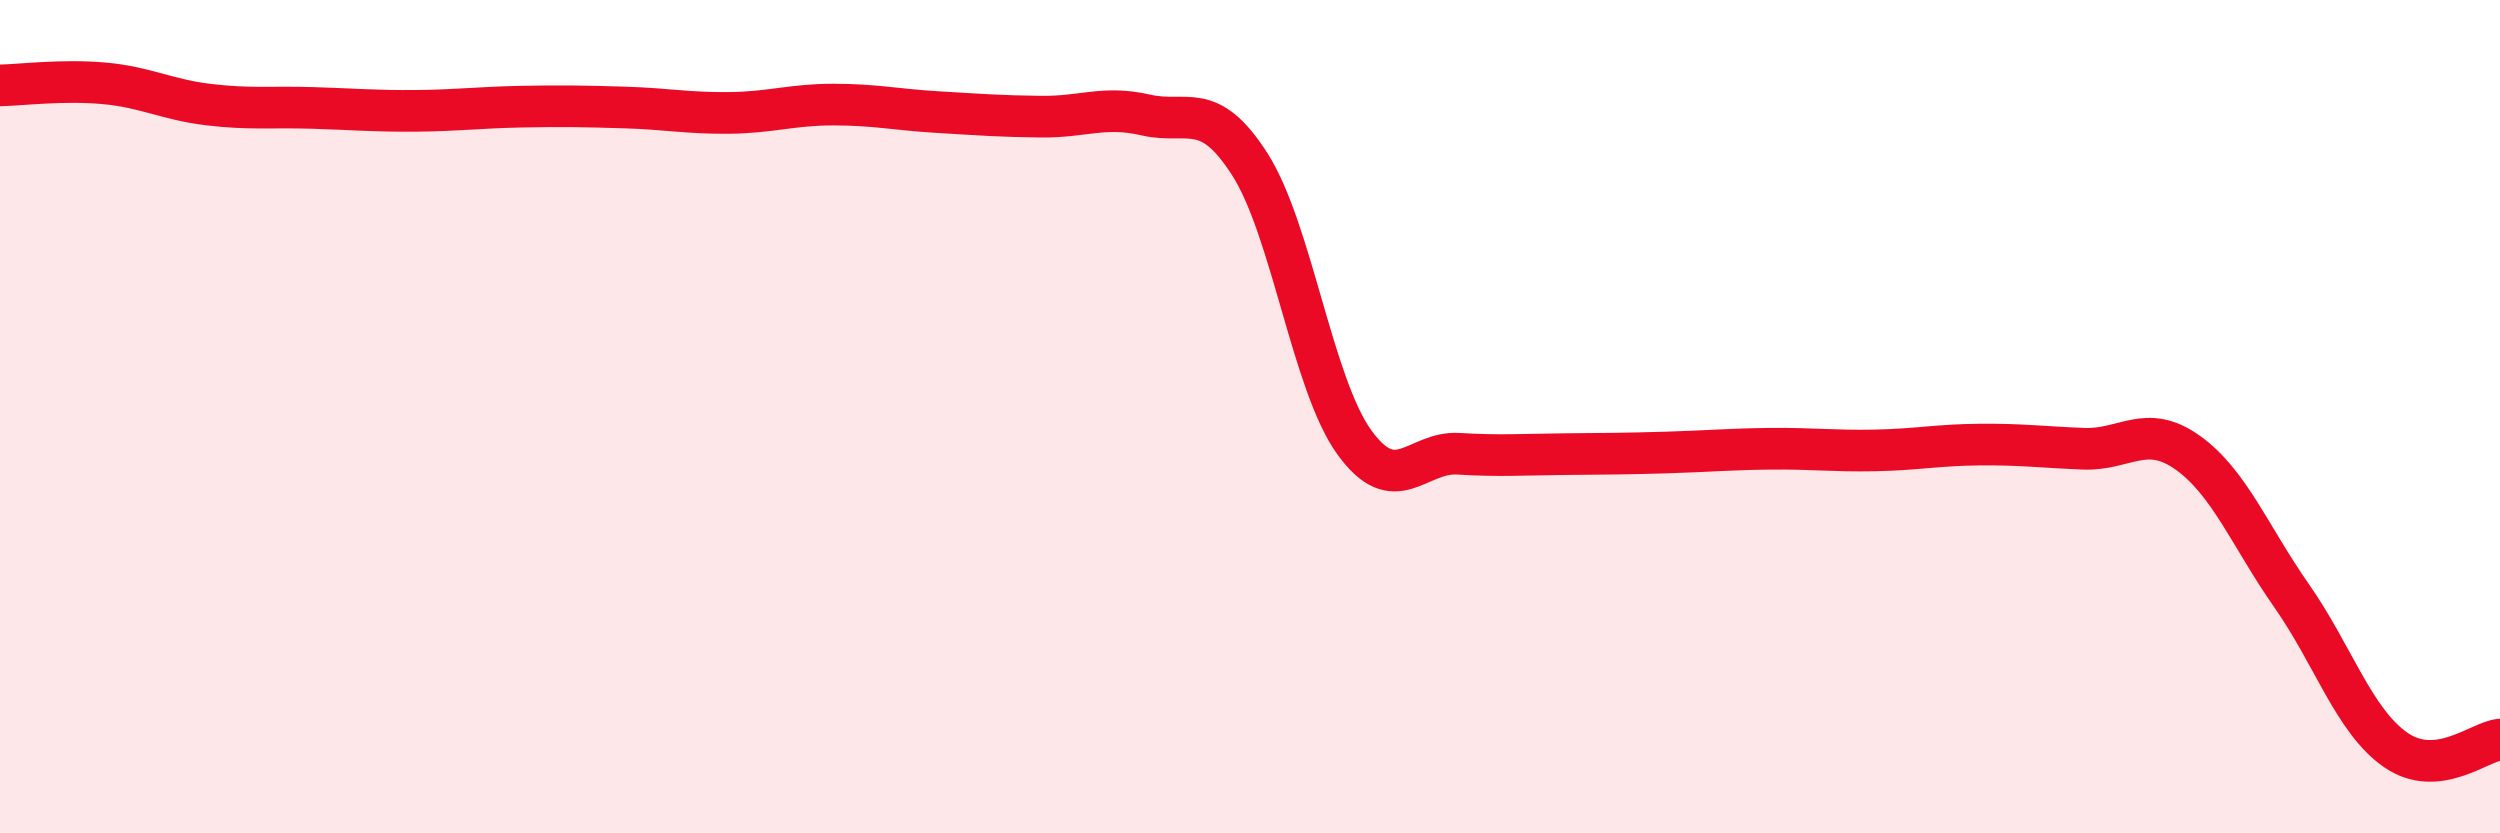
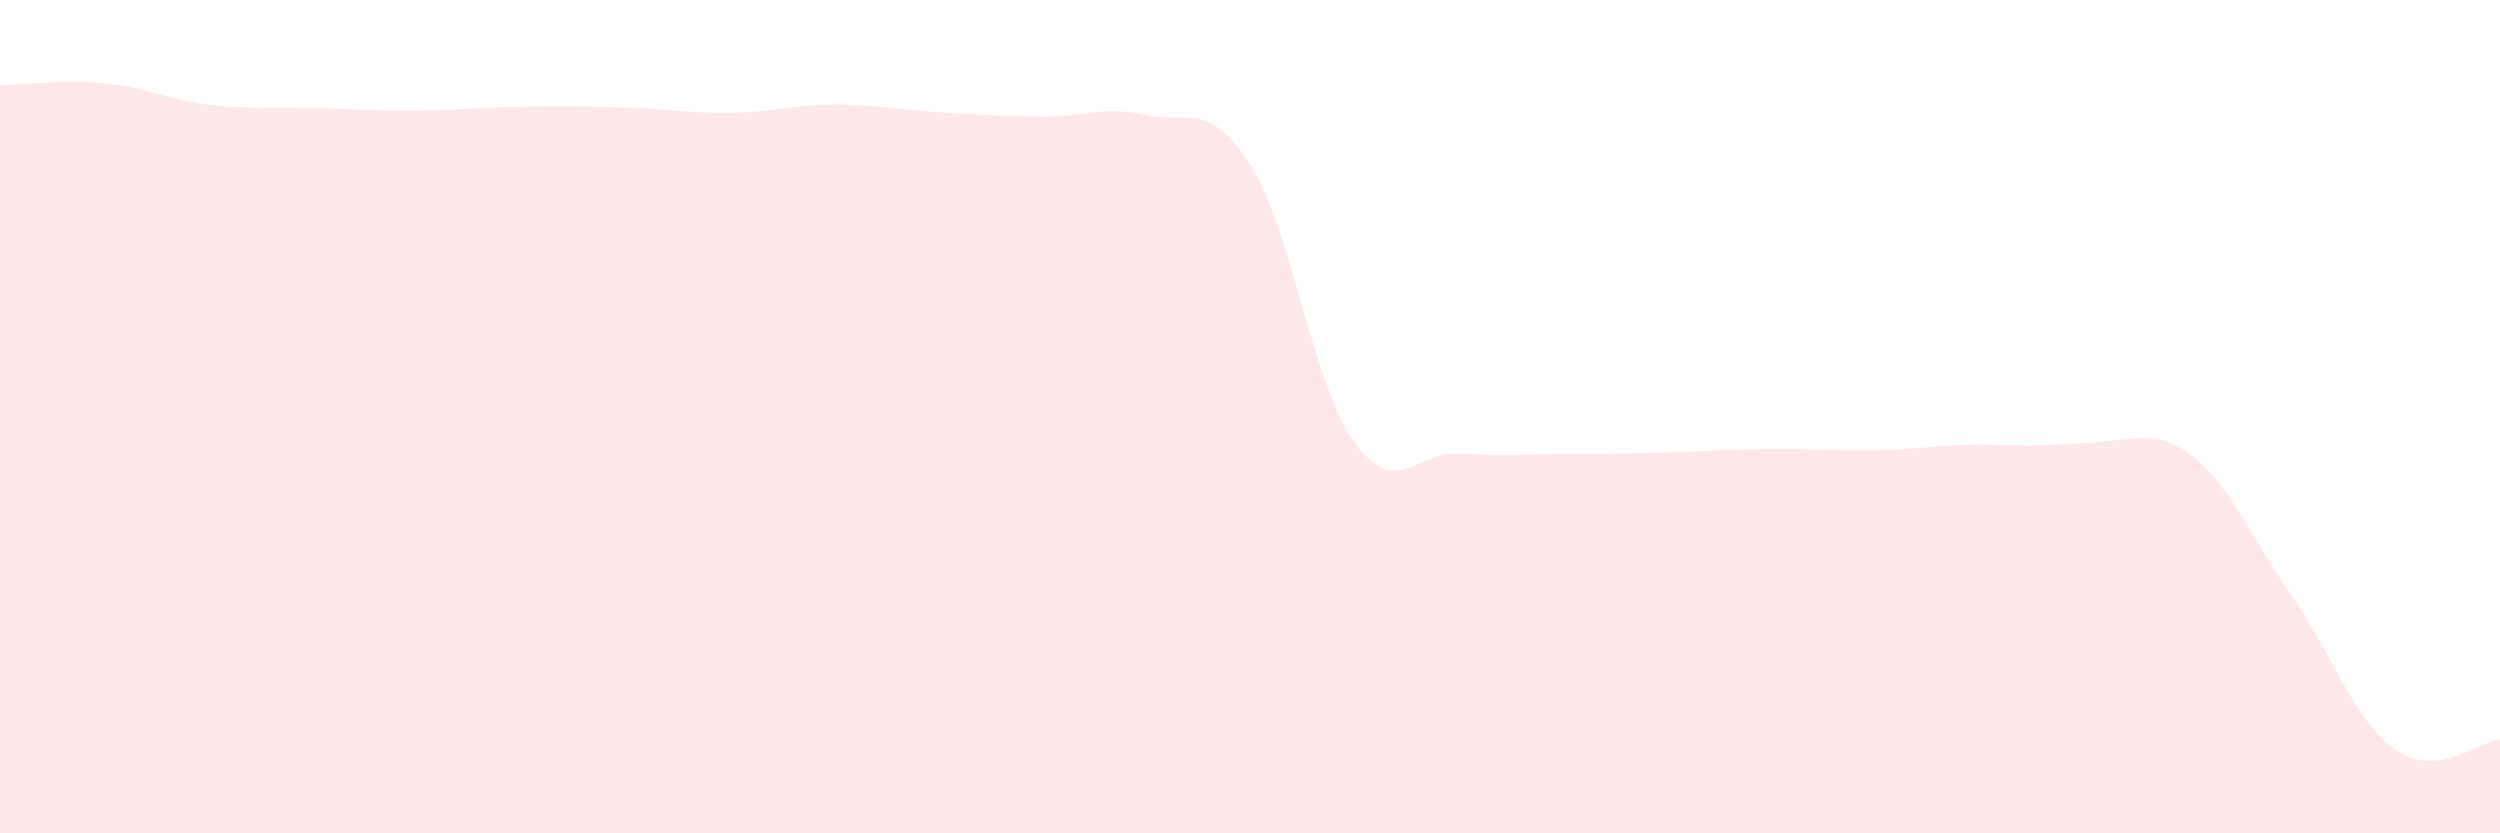
<svg xmlns="http://www.w3.org/2000/svg" width="60" height="20" viewBox="0 0 60 20">
-   <path d="M 0,2.05 C 0.5,2.04 1.5,1.91 2.5,2 C 3.5,2.09 4,2.39 5,2.51 C 6,2.63 6.5,2.56 7.5,2.59 C 8.5,2.62 9,2.67 10,2.66 C 11,2.65 11.5,2.58 12.5,2.56 C 13.5,2.54 14,2.55 15,2.58 C 16,2.61 16.5,2.72 17.5,2.71 C 18.5,2.7 19,2.51 20,2.51 C 21,2.51 21.5,2.63 22.5,2.69 C 23.5,2.75 24,2.79 25,2.8 C 26,2.81 26.5,2.53 27.5,2.76 C 28.5,2.99 29,2.38 30,3.95 C 31,5.52 31.5,9.22 32.5,10.61 C 33.5,12 34,10.83 35,10.89 C 36,10.95 36.5,10.91 37.5,10.9 C 38.5,10.89 39,10.89 40,10.86 C 41,10.83 41.5,10.78 42.5,10.77 C 43.5,10.76 44,10.83 45,10.81 C 46,10.79 46.5,10.68 47.5,10.67 C 48.5,10.66 49,10.73 50,10.77 C 51,10.81 51.5,10.15 52.5,10.86 C 53.5,11.57 54,12.87 55,14.3 C 56,15.73 56.5,17.31 57.5,18 C 58.5,18.69 59.5,17.8 60,17.75L60 20L0 20Z" fill="#EB0A25" opacity="0.1" stroke-linecap="round" stroke-linejoin="round" />
-   <path d="M 0,2.05 C 0.5,2.04 1.5,1.91 2.5,2 C 3.5,2.09 4,2.39 5,2.51 C 6,2.63 6.5,2.56 7.5,2.59 C 8.5,2.62 9,2.67 10,2.66 C 11,2.65 11.5,2.58 12.5,2.56 C 13.5,2.54 14,2.55 15,2.58 C 16,2.61 16.5,2.72 17.5,2.71 C 18.5,2.7 19,2.51 20,2.51 C 21,2.51 21.5,2.63 22.5,2.69 C 23.5,2.75 24,2.79 25,2.8 C 26,2.81 26.5,2.53 27.5,2.76 C 28.5,2.99 29,2.38 30,3.95 C 31,5.52 31.5,9.22 32.5,10.61 C 33.5,12 34,10.83 35,10.89 C 36,10.95 36.5,10.91 37.5,10.9 C 38.5,10.89 39,10.89 40,10.86 C 41,10.83 41.5,10.78 42.5,10.77 C 43.5,10.76 44,10.83 45,10.81 C 46,10.79 46.5,10.68 47.5,10.67 C 48.5,10.66 49,10.73 50,10.77 C 51,10.81 51.5,10.15 52.5,10.86 C 53.5,11.57 54,12.87 55,14.3 C 56,15.73 56.5,17.31 57.5,18 C 58.5,18.69 59.5,17.8 60,17.75" stroke="#EB0A25" stroke-width="1" fill="none" stroke-linecap="round" stroke-linejoin="round" />
+   <path d="M 0,2.05 C 0.5,2.04 1.5,1.91 2.5,2 C 3.5,2.09 4,2.39 5,2.51 C 6,2.63 6.5,2.56 7.5,2.59 C 8.5,2.62 9,2.67 10,2.66 C 11,2.65 11.5,2.58 12.5,2.56 C 13.5,2.54 14,2.55 15,2.58 C 16,2.61 16.5,2.72 17.5,2.71 C 18.5,2.7 19,2.51 20,2.51 C 21,2.51 21.5,2.63 22.5,2.69 C 23.5,2.75 24,2.79 25,2.8 C 26,2.81 26.5,2.53 27.5,2.76 C 28.5,2.99 29,2.38 30,3.95 C 31,5.52 31.5,9.22 32.5,10.61 C 33.5,12 34,10.83 35,10.89 C 36,10.95 36.5,10.91 37.5,10.9 C 38.5,10.89 39,10.89 40,10.86 C 41,10.83 41.5,10.78 42.5,10.77 C 43.5,10.76 44,10.83 45,10.81 C 46,10.79 46.5,10.68 47.5,10.67 C 51,10.81 51.5,10.15 52.5,10.86 C 53.5,11.57 54,12.87 55,14.3 C 56,15.73 56.5,17.31 57.5,18 C 58.5,18.69 59.5,17.8 60,17.75L60 20L0 20Z" fill="#EB0A25" opacity="0.1" stroke-linecap="round" stroke-linejoin="round" />
</svg>